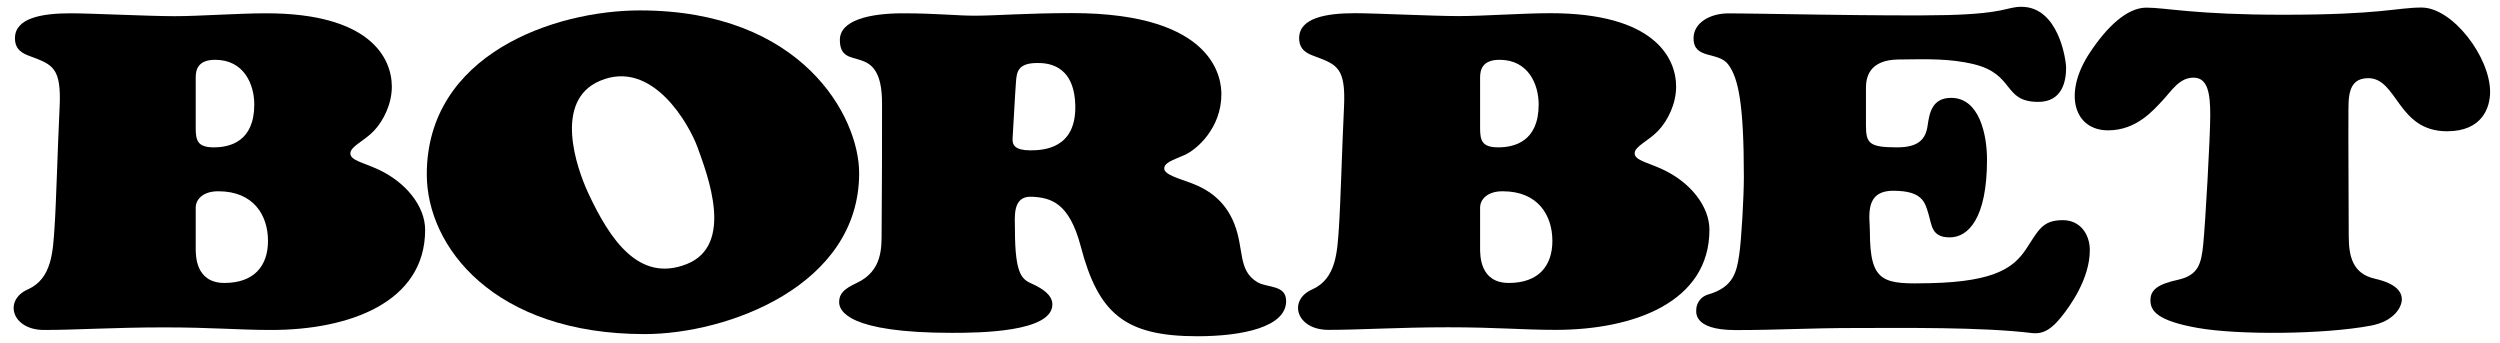
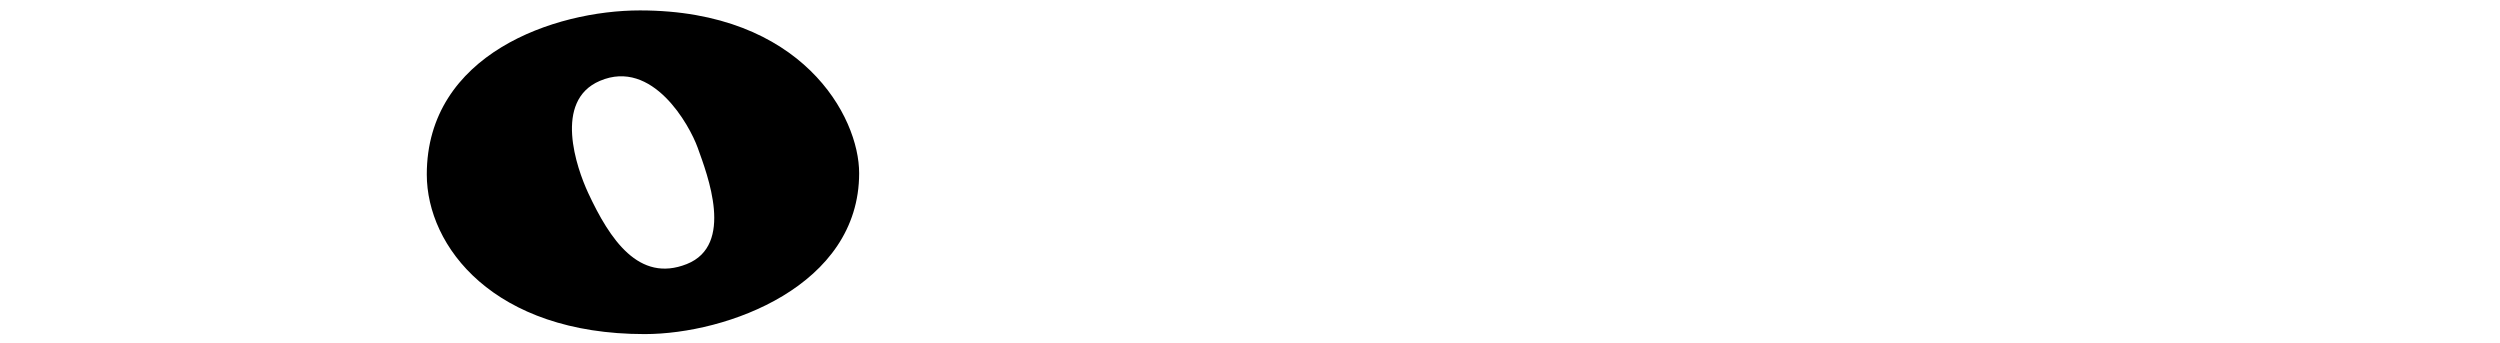
<svg xmlns="http://www.w3.org/2000/svg" version="1.1" x="0px" y="0px" viewBox="0 0 242.45 33.3" style="enable-background:new 0 0 242.45 33.3;" xml:space="preserve">
  <style type="text/css">
	.st1{fill-rule:evenodd;clip-rule:evenodd;fill:#000000;}
</style>
  <g id="Hintergrund">
</g>
  <g id="Hilfslinien">
</g>
  <g id="Vordergrund">
-     <path class="st1" d="M167.5,1.3c-1.64,0.03-3.26,0.89-3.26,2.41c0,2.1,2.4,1.24,3.37,2.55c0.98,1.31,1.51,3.81,1.51,10.93   c0,1.73-0.22,6.01-0.46,7.57c-0.24,1.56-0.53,3.08-2.95,3.78c-1.04,0.3-1.2,1.2-1.2,1.41c0,0.21-0.45,2.06,3.8,2.06   s7.05-0.2,11.64-0.2c4.59,0,12.19-0.11,17.11,0.49c1.23,0.15,2.04-0.57,2.84-1.56c0.8-0.99,2.77-3.67,2.77-6.48   c0-1.54-0.93-2.91-2.62-2.91c-2.03,0-2.39,1.05-3.55,2.79c-1.16,1.73-2.87,3.17-9.25,3.32c-4.6,0.11-5.91,0.04-5.91-5.03   c0-1.33-0.59-3.93,2.26-3.93c2.85,0,3.08,1.12,3.42,2.24c0.34,1.12,0.29,2.28,2.07,2.28c1.77,0,3.61-1.81,3.61-7.54   c0-2.43-0.74-5.99-3.48-5.99c-1.88,0-2.11,1.53-2.28,2.69c-0.19,1.31-0.86,2.11-2.96,2.11c-2.7,0-3.02-0.38-3.02-2.15   c0-1.77,0-2.64,0-3.61c0-0.97,0.27-2.72,3.12-2.76c2.85-0.04,5.03-0.1,7.32,0.45c4.03,0.97,2.81,3.66,6.27,3.66   c2.34,0,2.7-2.03,2.7-3.29c0-0.82-0.74-5.93-4.33-5.93c-1.46,0-1.5,0.65-7.16,0.8C183.23,1.6,169.14,1.27,167.5,1.3z" />
-     <path class="st1" d="M221.42,1.43c-8.54,0-11.38-0.69-13.26-0.69c-1.89,0-3.84,1.87-5.51,4.4c-2.61,3.97-1.48,7.5,1.79,7.5   c2.76,0,4.38-1.94,5.27-2.88c0.89-0.94,1.62-2.23,3.02-2.23c1.4,0,1.62,1.57,1.62,3.65c0,2.08-0.48,10.59-0.68,12.51   c-0.19,1.91-0.48,3-2.44,3.44c-1.96,0.43-2.68,0.97-2.68,1.99c0,1.02,0.63,1.98,4.57,2.68c3.94,0.7,12.24,0.64,16.81-0.22   c2.32-0.44,3-1.86,3-2.54c0-0.68-0.46-1.52-2.61-2.01c-2.15-0.48-2.54-2.15-2.54-4.16c0-2.01-0.05-10.18-0.03-11.71   c0.02-1.52-0.16-3.58,1.92-3.58c2.85,0,2.83,5.15,7.64,5.15c3.48,0,4.18-2.37,4.18-3.82c0-3.39-3.65-8.18-6.65-8.18   C232.37,0.74,230.94,1.43,221.42,1.43z" />
-     <path class="st1" d="M18.98,20.14v3.89c0,0.7-0.05,3.41,2.79,3.41c2.84,0,4.22-1.62,4.22-4.08c0-2.46-1.38-4.81-4.81-4.81   C19.71,18.54,18.98,19.32,18.98,20.14z M18.98,7.53v4.89c0,1.22,0.19,1.87,1.76,1.87c1.57,0,3.92-0.57,3.92-4.16   c0-1.95-1-4.33-3.79-4.33C19.16,5.8,18.98,6.8,18.98,7.53z M5.78,10.43c-0.19,3.88-0.33,9.3-0.49,11.6c-0.16,2.3-0.23,5-2.6,6.04   C0.32,29.13,1.15,32,4.27,32c3.12,0,6.79-0.25,11.61-0.25c4.81,0,7.16,0.25,10.44,0.25c7.51,0,14.91-2.65,14.91-9.71   c0-2.28-1.86-4.63-4.6-5.88c-1.49-0.68-2.65-0.86-2.65-1.54c0-0.67,1.33-1.18,2.28-2.18c0.95-1,1.74-2.63,1.74-4.28   c0-2.81-2.14-7.12-12.18-7.12c-2.77,0-6.42,0.28-8.91,0.28c-2.49,0-8.07-0.28-10.07-0.28c-2.82,0-5.39,0.47-5.39,2.42   c0,1.19,0.85,1.51,1.49,1.75C5.11,6.27,5.97,6.55,5.78,10.43z" />
    <path class="st1" d="M57.04,18.71c2.1,4.51,4.92,8.74,9.56,6.9c4.64-1.84,2.02-8.62,1.06-11.29c-0.79-2.19-4.37-8.66-9.48-6.48   C53.64,9.77,55.92,16.29,57.04,18.71z M62.06,1.01c-8.27,0-20.67,4.23-20.67,15.91c0,6.99,6.49,15.48,21.13,15.48   c8,0,20.8-4.67,20.8-15.6C83.33,11.31,77.78,1.01,62.06,1.01z" />
-     <path class="st1" d="M98.53,7.94c-0.08,0.91-0.28,4.83-0.33,5.49c-0.05,0.66,0.28,1.15,1.72,1.15c1.25,0,4.49-0.14,4.36-4.41   c-0.12-4.03-2.86-4.06-3.69-4.06C98.68,6.11,98.6,7.03,98.53,7.94z M87.57,1.29c-3.32,0-6.12,0.7-6.12,2.58   c0,3.32,4.09-0.11,4.09,6.15c0,4.58,0,7.49-0.04,12.38c-0.01,1.53,0.13,3.85-2.41,5.04c-1.22,0.57-1.71,1.02-1.71,1.86   c0,0.83,0.82,2.98,10.95,2.98c2.62,0,9.73-0.06,9.73-2.76c0-0.91-0.97-1.53-1.85-1.94c-0.99-0.46-1.78-0.65-1.78-5.3   c0-1.2-0.29-3.29,1.63-3.2c1.85,0.09,3.63,0.56,4.75,4.81c1.71,6.51,4.26,8.72,11.31,8.72c4.34,0,8.61-0.88,8.61-3.41   c0-1.6-1.81-1.26-2.78-1.83c-1.92-1.14-1.27-3.16-2.24-5.65c-0.85-2.17-2.42-3.3-4.15-3.95c-1.22-0.46-2.65-0.83-2.65-1.42   c0-0.59,0.8-0.8,1.97-1.32c1.17-0.51,3.57-2.6,3.57-5.89c0-1.3-0.41-7.87-14.48-7.87c-4.27,0-7.5,0.25-9.29,0.25   C92.92,1.54,90.9,1.29,87.57,1.29z" />
-     <path class="st1" d="M143.54,20.14v3.89c0,0.7-0.05,3.41,2.79,3.41c2.84,0,4.22-1.62,4.22-4.08c0-2.46-1.38-4.81-4.81-4.81   C144.27,18.54,143.54,19.32,143.54,20.14z M143.54,7.53v4.89c0,1.22,0.19,1.87,1.76,1.87c1.57,0,3.92-0.57,3.92-4.16   c0-1.95-1-4.33-3.79-4.33C143.73,5.8,143.54,6.8,143.54,7.53z M130.34,10.43c-0.19,3.88-0.33,9.3-0.49,11.6   c-0.16,2.3-0.23,5-2.6,6.04c-2.37,1.05-1.54,3.92,1.58,3.92c3.12,0,6.79-0.25,11.6-0.25c4.81,0,7.16,0.25,10.44,0.25   c7.51,0,14.91-2.65,14.91-9.71c0-2.28-1.86-4.63-4.6-5.88c-1.49-0.68-2.65-0.86-2.65-1.54c0-0.67,1.33-1.18,2.28-2.18   c0.95-1,1.74-2.63,1.74-4.28c0-2.81-2.14-7.12-12.18-7.12c-2.77,0-6.42,0.28-8.91,0.28c-2.49,0-8.07-0.28-10.07-0.28   c-2.82,0-5.4,0.47-5.4,2.42c0,1.19,0.85,1.51,1.49,1.75C129.67,6.27,130.53,6.55,130.34,10.43z" />
  </g>
</svg>